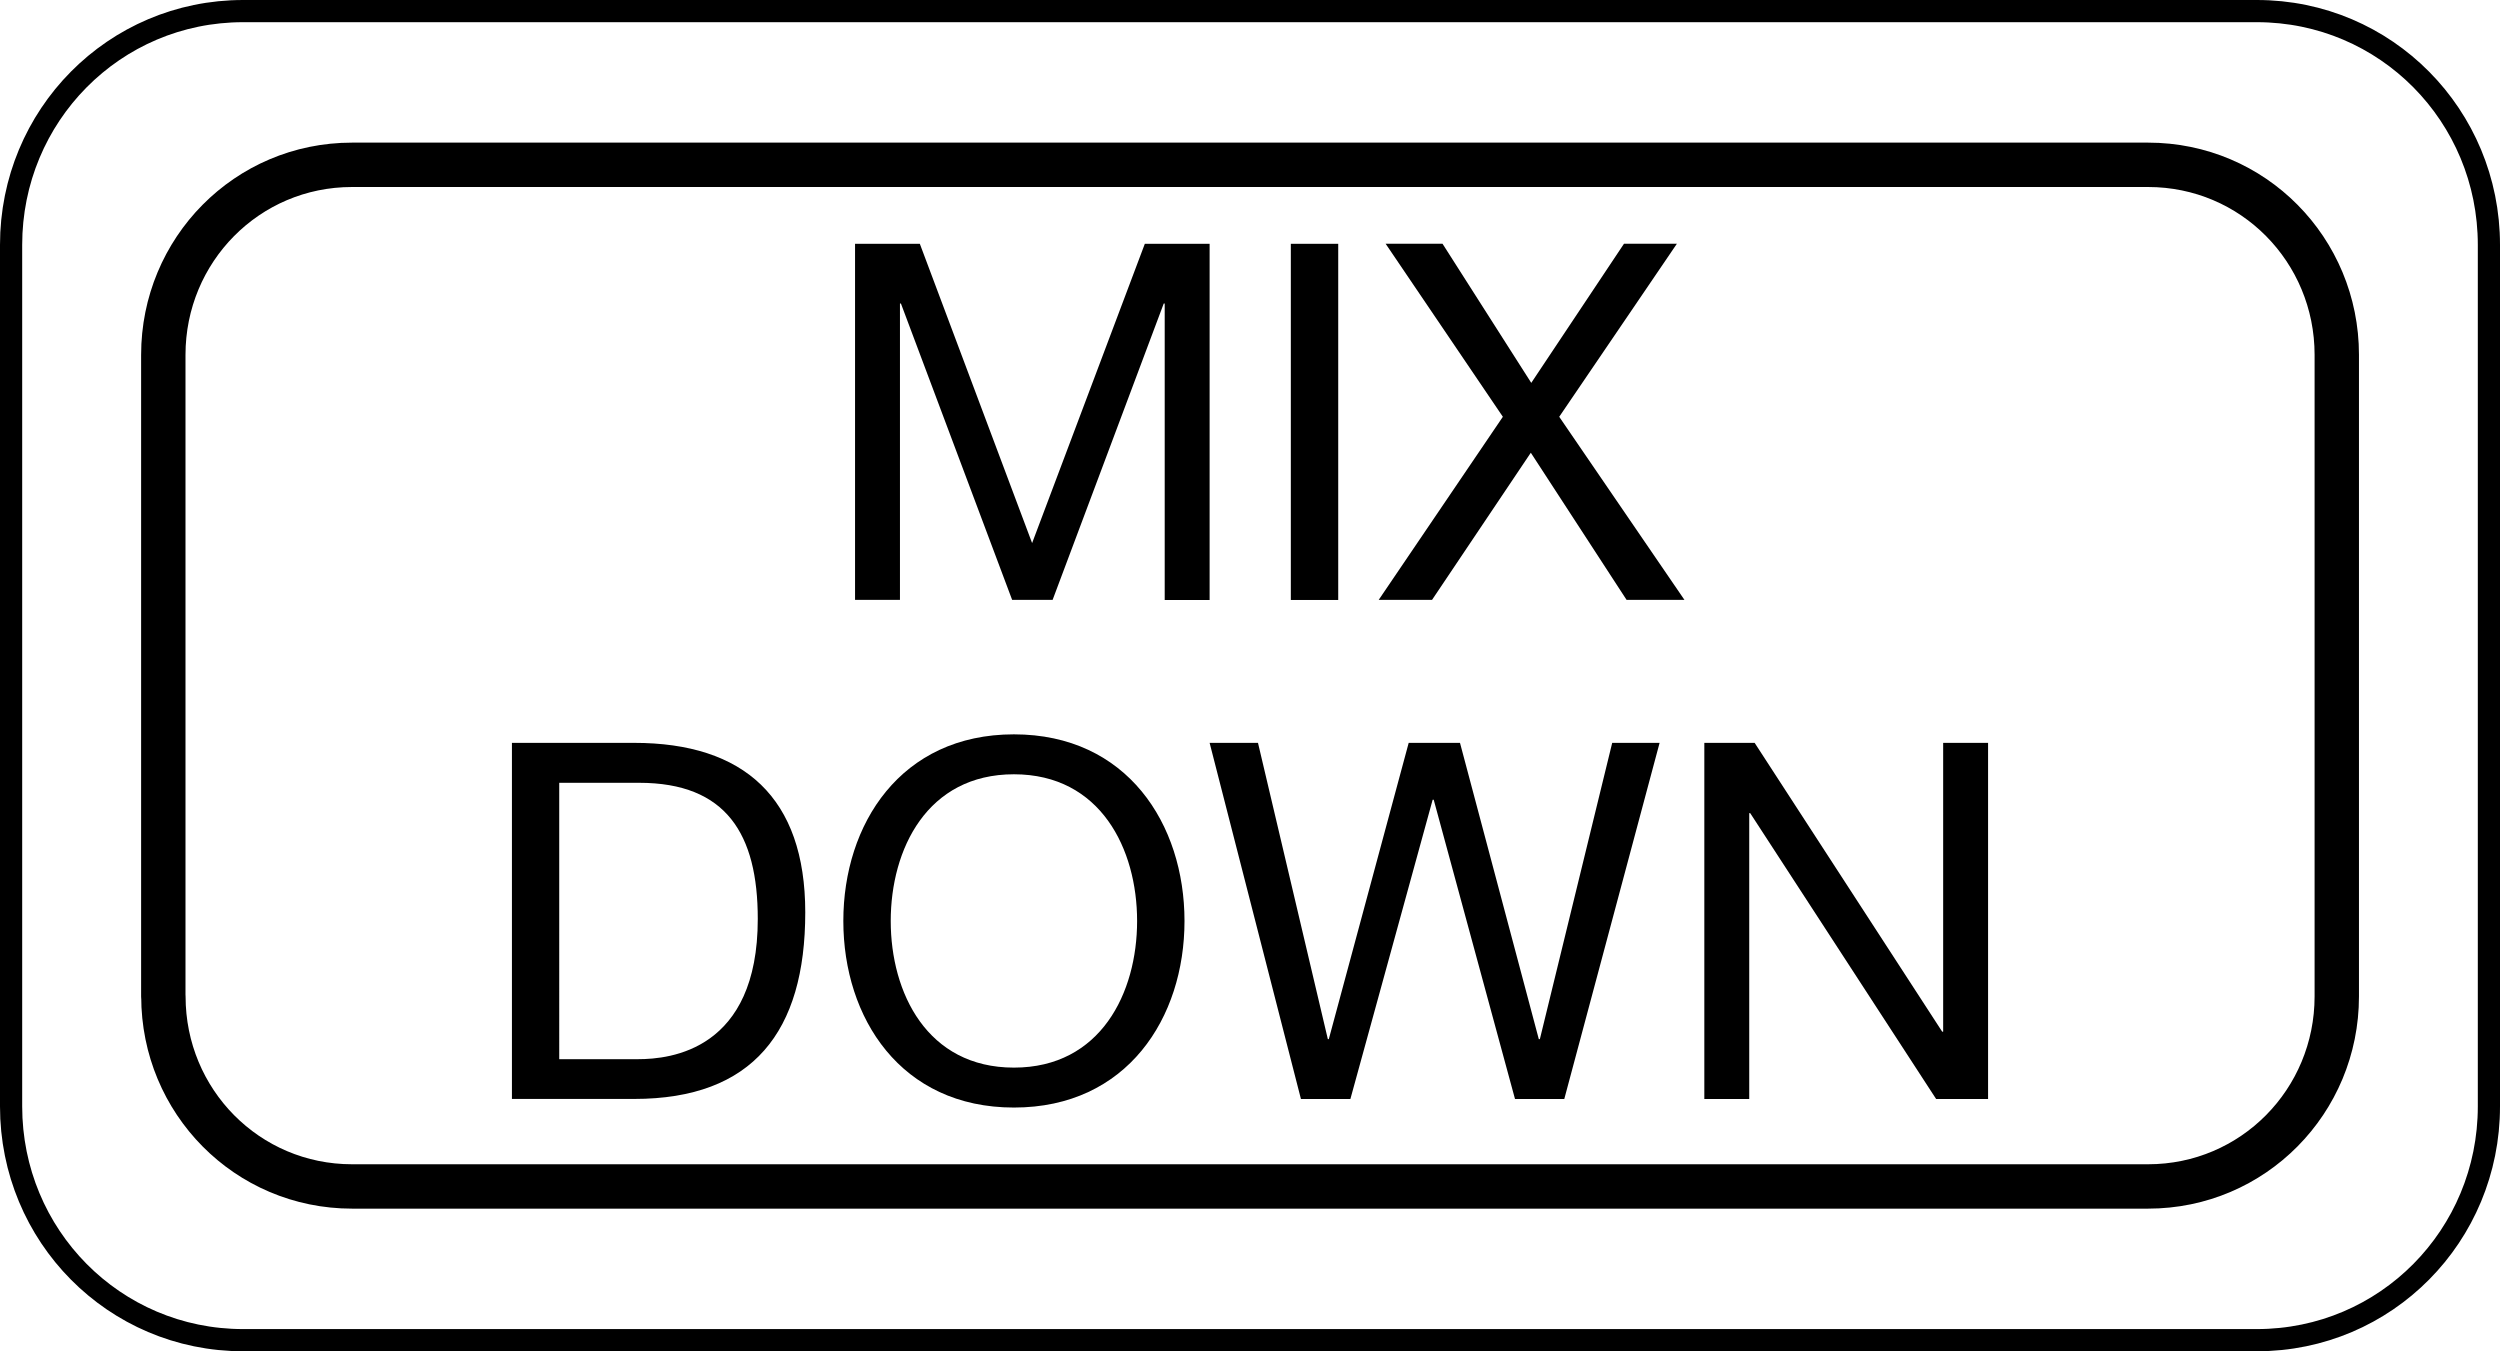
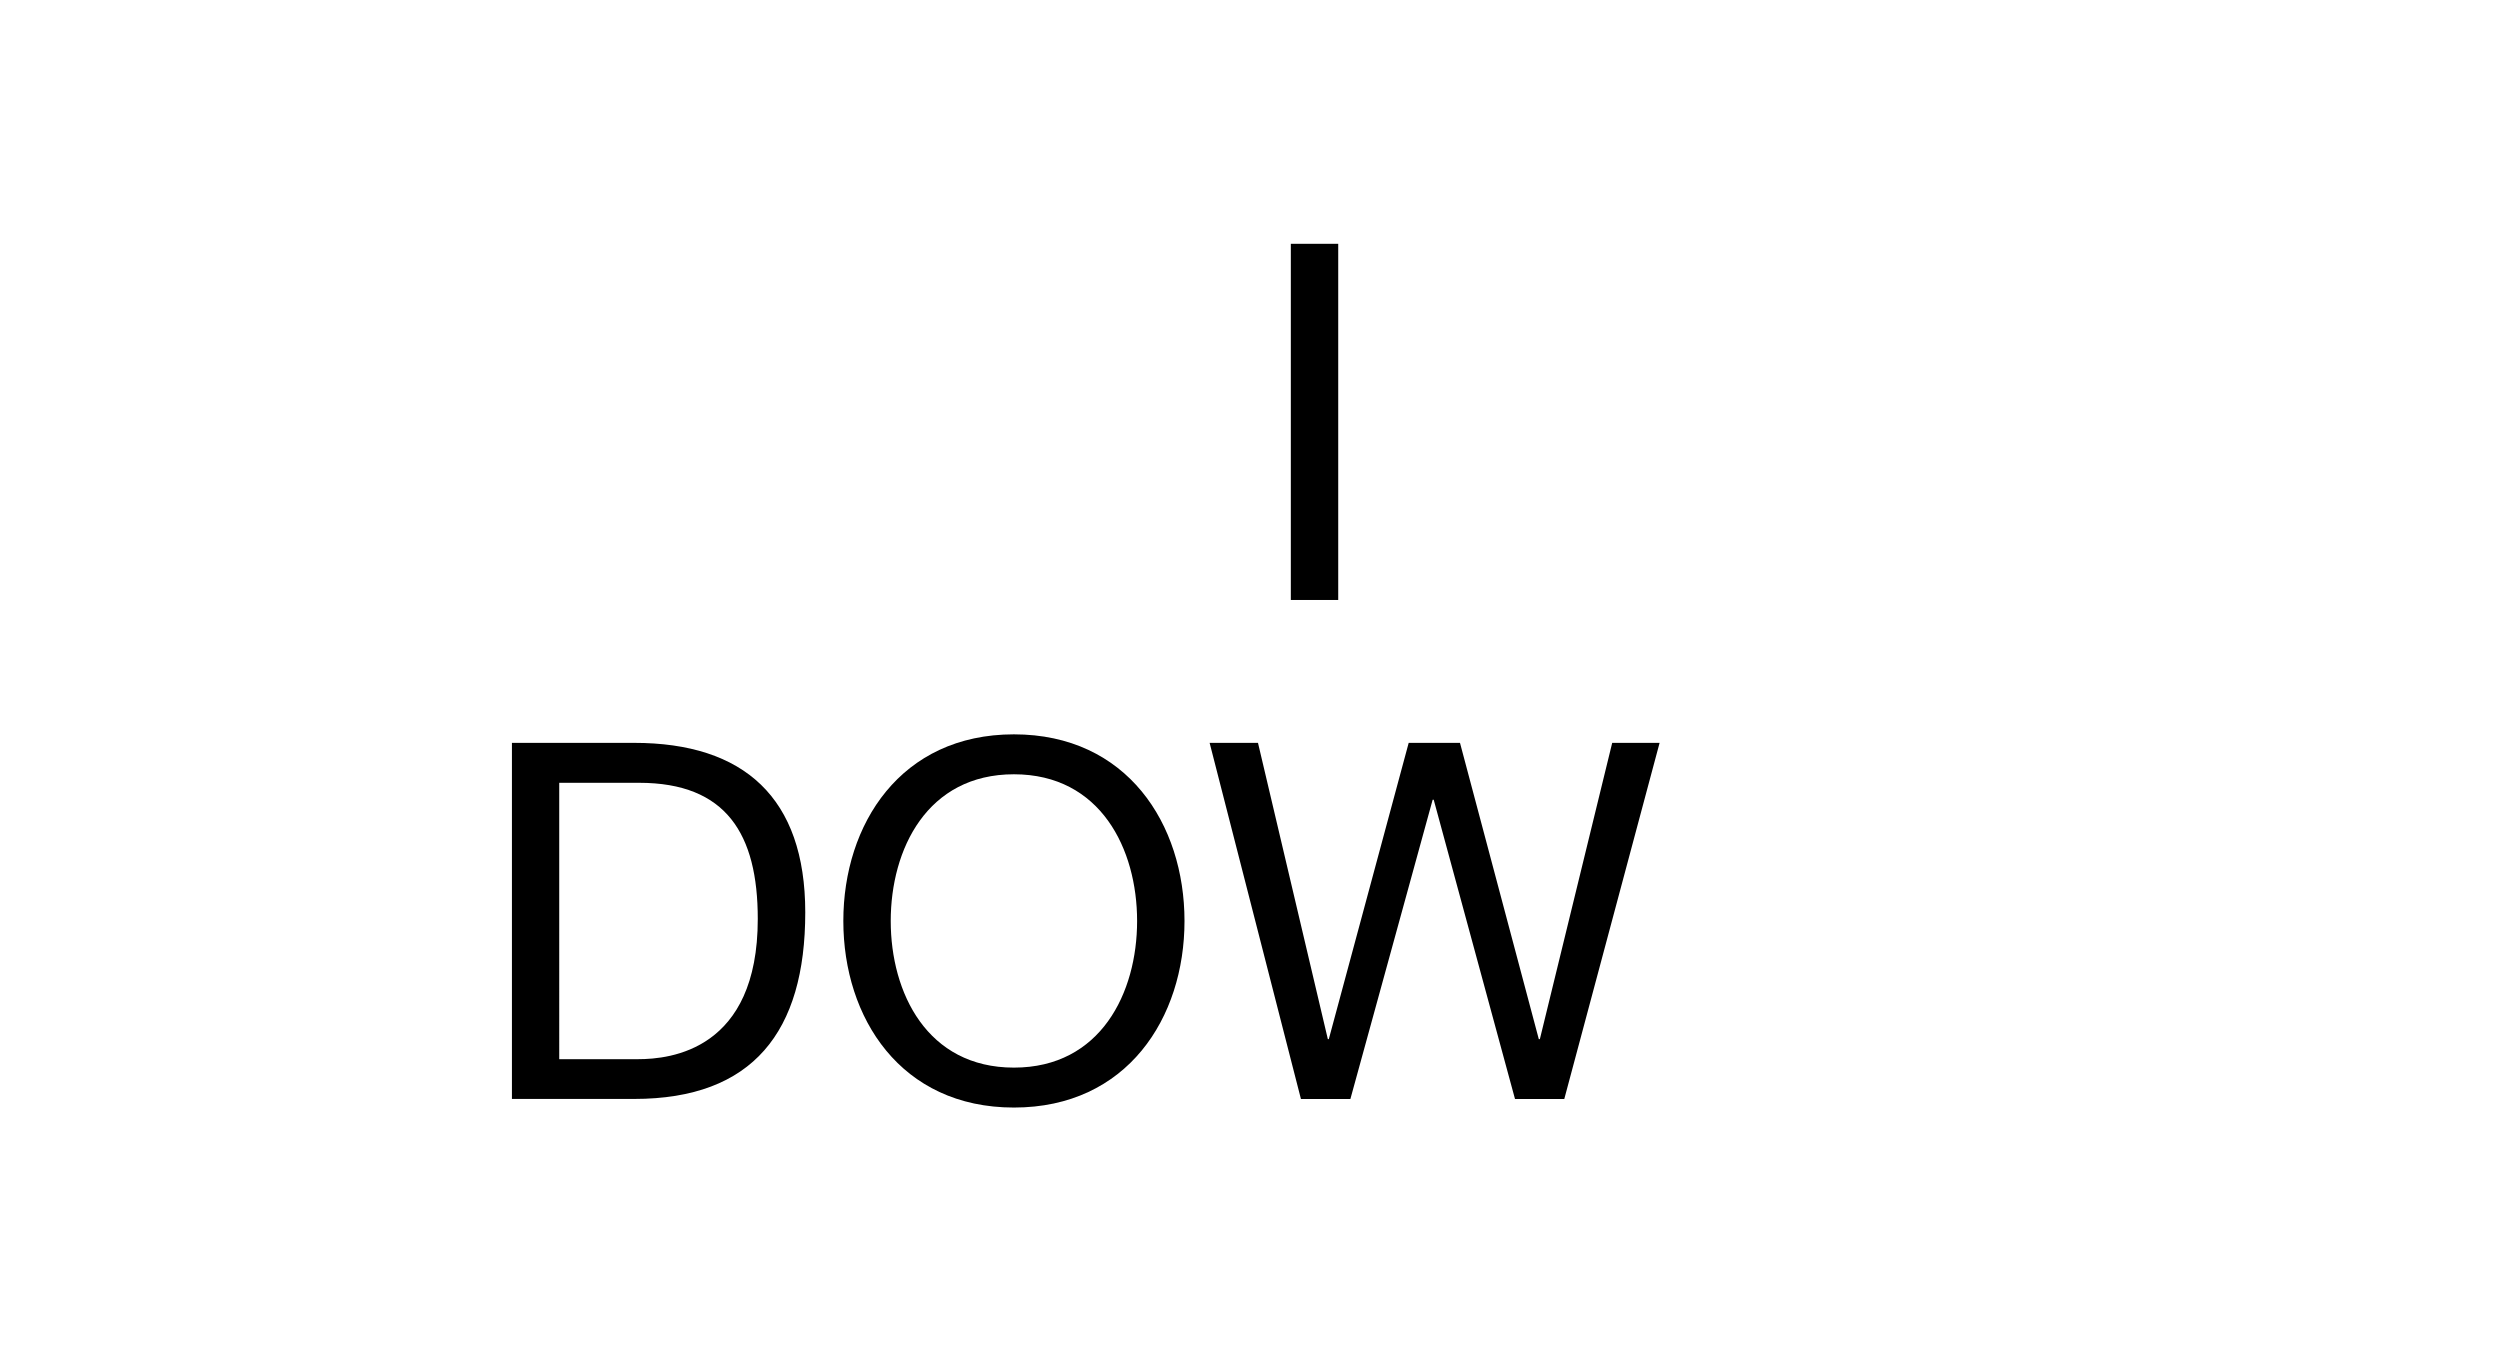
<svg xmlns="http://www.w3.org/2000/svg" version="1.1" id="レイヤー_1" x="0px" y="0px" width="28.168px" height="15.225px" viewBox="0 0 28.168 15.225" style="enable-background:new 0 0 28.168 15.225;" xml:space="preserve">
  <style type="text/css">
	.st0{fill:none;stroke:#000000;stroke-width:0.25;stroke-linecap:round;stroke-linejoin:round;stroke-miterlimit:10;}
	.st1{fill:none;stroke:#000000;stroke-width:0.5;stroke-linecap:round;stroke-linejoin:round;stroke-miterlimit:10;}
</style>
  <g>
    <g>
-       <path class="st0" d="M0.125,12.466c0,1.455,1.16,2.634,2.615,2.634h22.688c1.455,0,2.615-1.179,2.615-2.634V2.759    c0-1.455-1.16-2.634-2.615-2.634H2.74c-1.455,0-2.615,1.179-2.615,2.634V12.466z" />
-       <path class="st1" d="M1.841,11.227c0,1.183,0.943,2.141,2.126,2.141h20.236c1.182,0,2.126-0.959,2.126-2.141V3.998    c0-1.183-0.943-2.141-2.126-2.141H3.966c-1.183,0-2.126,0.959-2.126,2.141V11.227z" />
-     </g>
+       </g>
  </g>
  <g>
-     <path d="M9.634,2.747h0.73l1.265,3.372l1.27-3.372h0.73v4.013h-0.506V3.42h-0.011L11.86,6.759h-0.456L10.151,3.42H10.14v3.339   H9.634V2.747z" />
    <path d="M14.544,2.747h0.534v4.013h-0.534V2.747z" />
-     <path d="M16.933,4.696l-1.321-1.95h0.641l1,1.568l1.045-1.568h0.596l-1.326,1.95l1.411,2.063h-0.652l-1.079-1.658l-1.113,1.658   h-0.601L16.933,4.696z" />
    <path d="M5.768,8.37h1.377c1.237,0,1.928,0.618,1.928,1.91c0,1.344-0.59,2.102-1.928,2.102H5.768V8.37z M6.301,11.934h0.888   c0.365,0,1.349-0.102,1.349-1.58c0-0.956-0.354-1.534-1.337-1.534h-0.9V11.934z" />
    <path d="M11.424,8.274c1.276,0,1.922,1.012,1.922,2.103s-0.646,2.102-1.922,2.102s-1.922-1.011-1.922-2.102   S10.148,8.274,11.424,8.274z M11.424,12.029c0.978,0,1.388-0.843,1.388-1.652c0-0.809-0.41-1.653-1.388-1.653   c-0.978,0-1.388,0.844-1.388,1.653C10.036,11.186,10.446,12.029,11.424,12.029z" />
    <path d="M17.625,12.383H17.07l-0.916-3.372h-0.012l-0.927,3.372h-0.557L13.629,8.37h0.545l0.787,3.338h0.011l0.9-3.338h0.578   l0.888,3.338h0.012l0.815-3.338h0.534L17.625,12.383z" />
-     <path d="M19.202,8.37h0.568l2.113,3.254h0.011V8.37h0.506v4.013h-0.585L19.72,9.162h-0.011v3.221h-0.506V8.37z" />
  </g>
</svg>